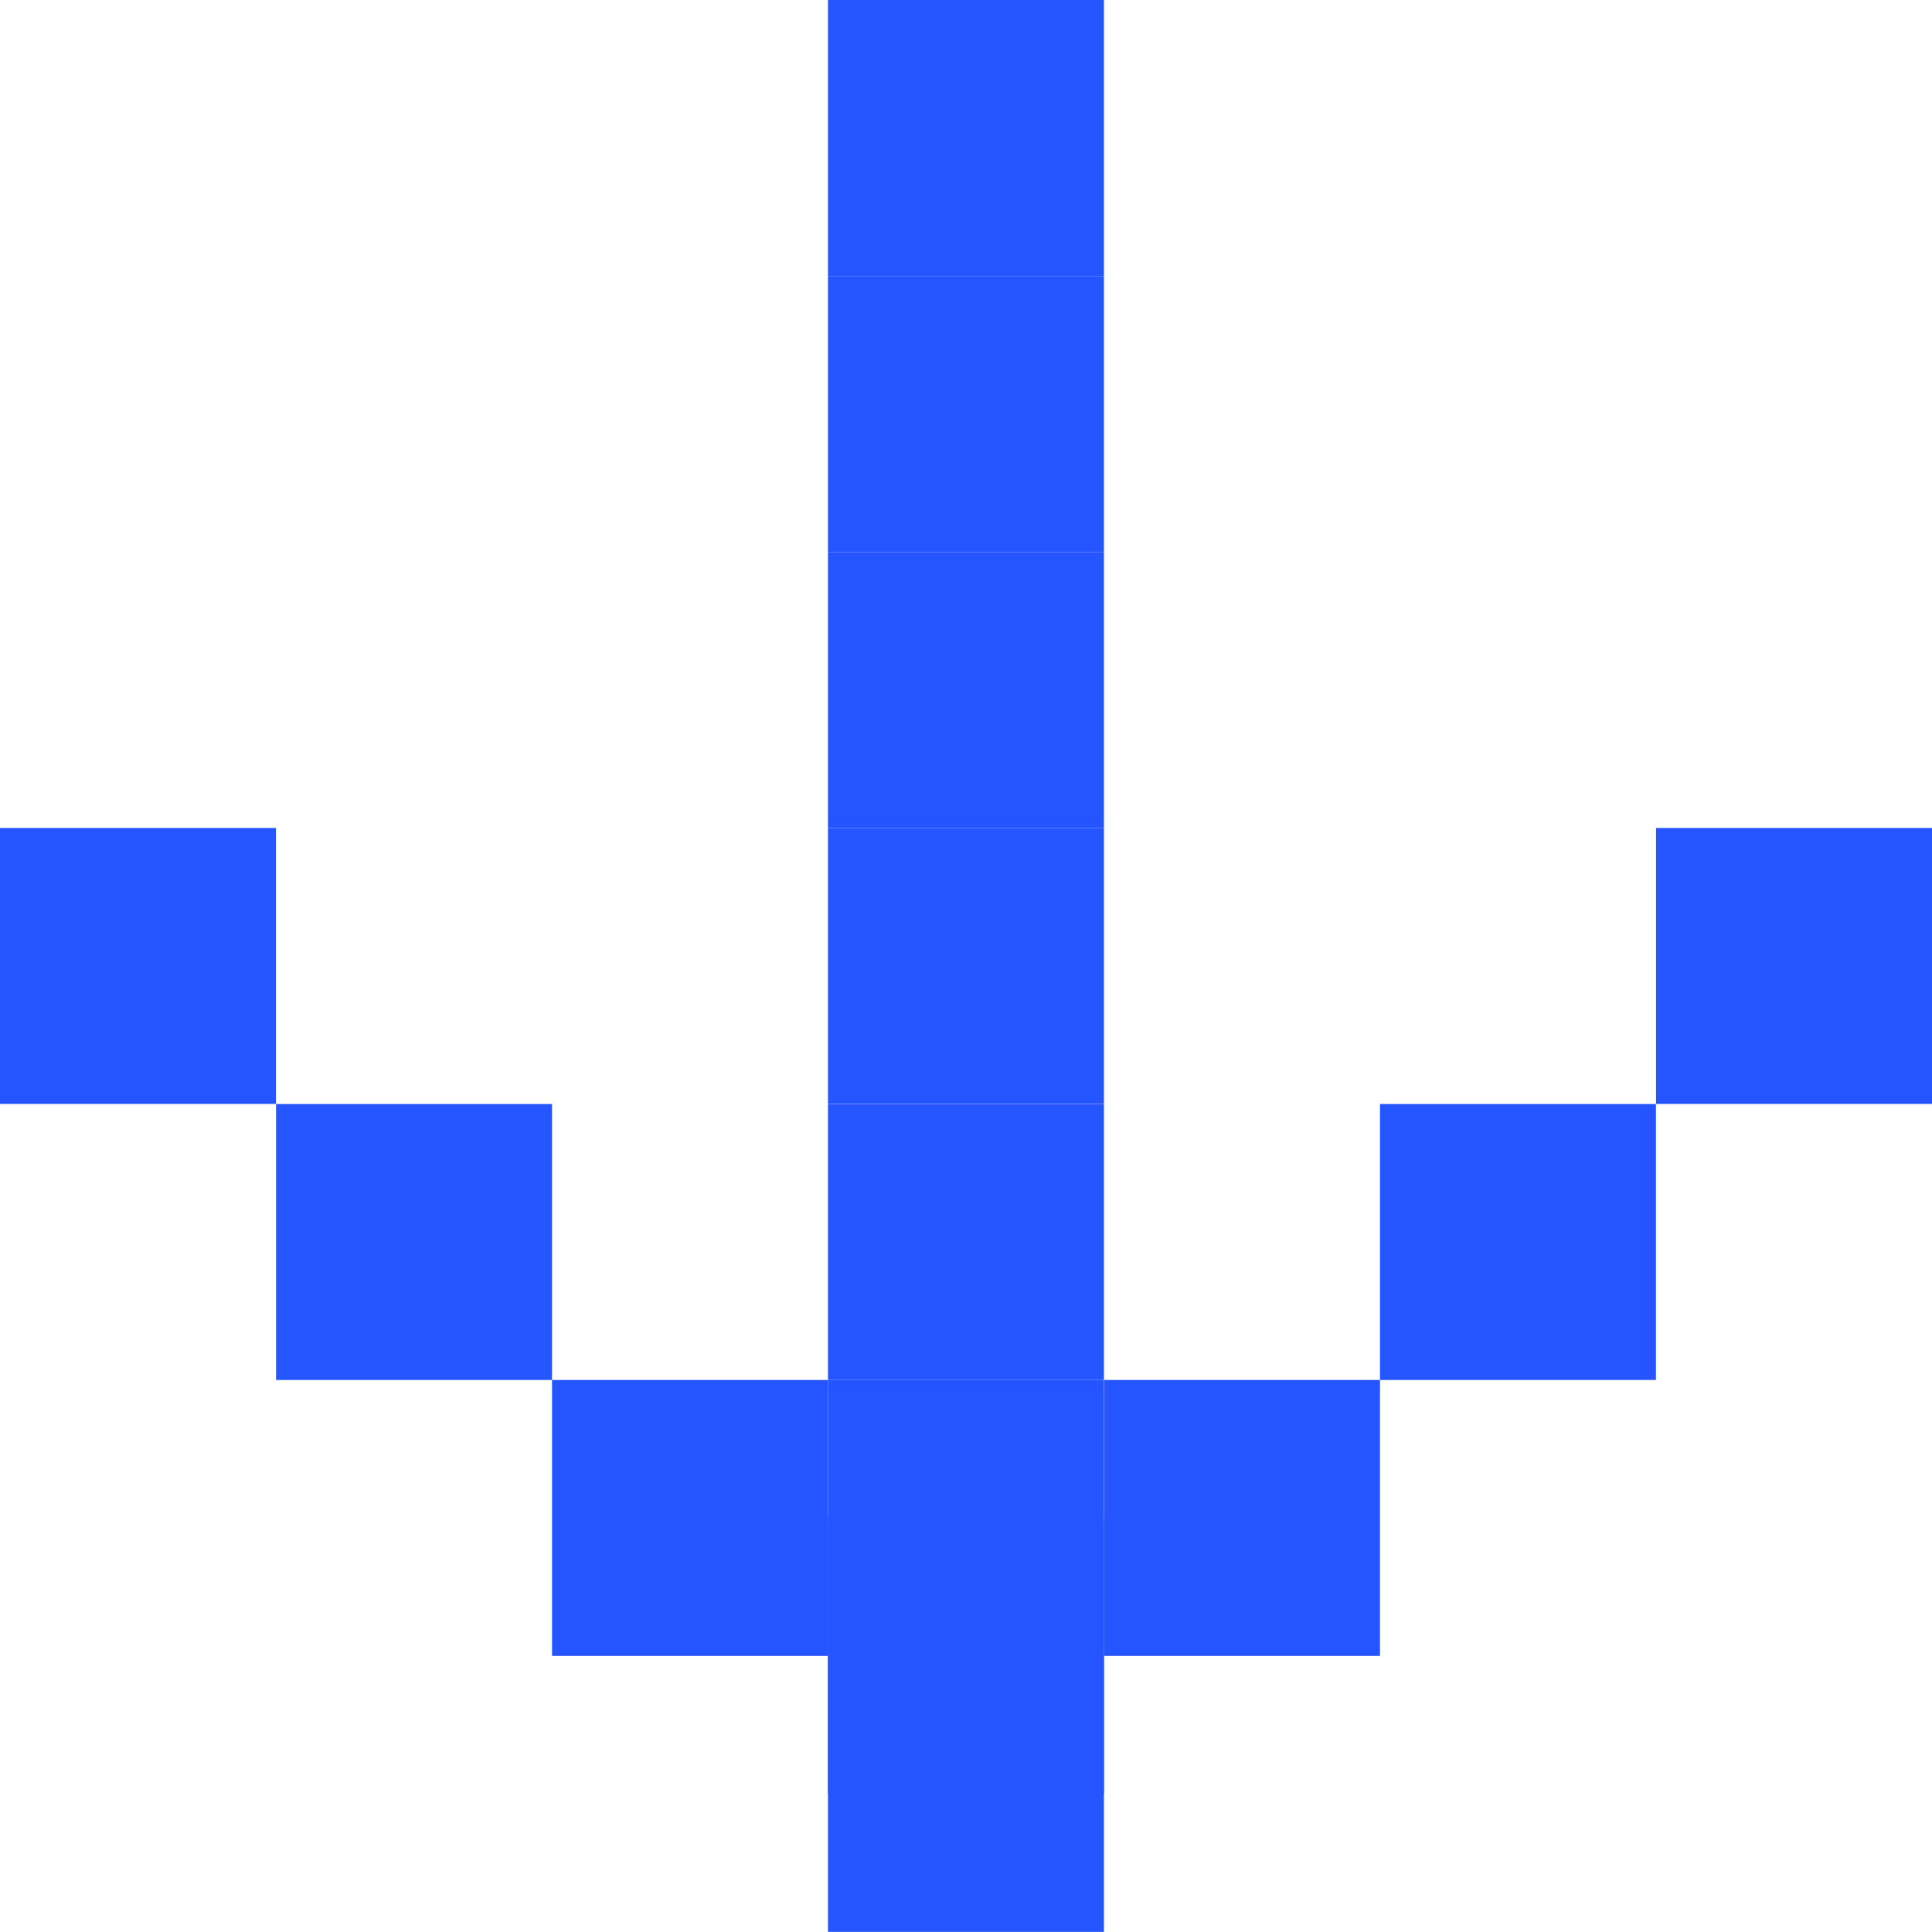
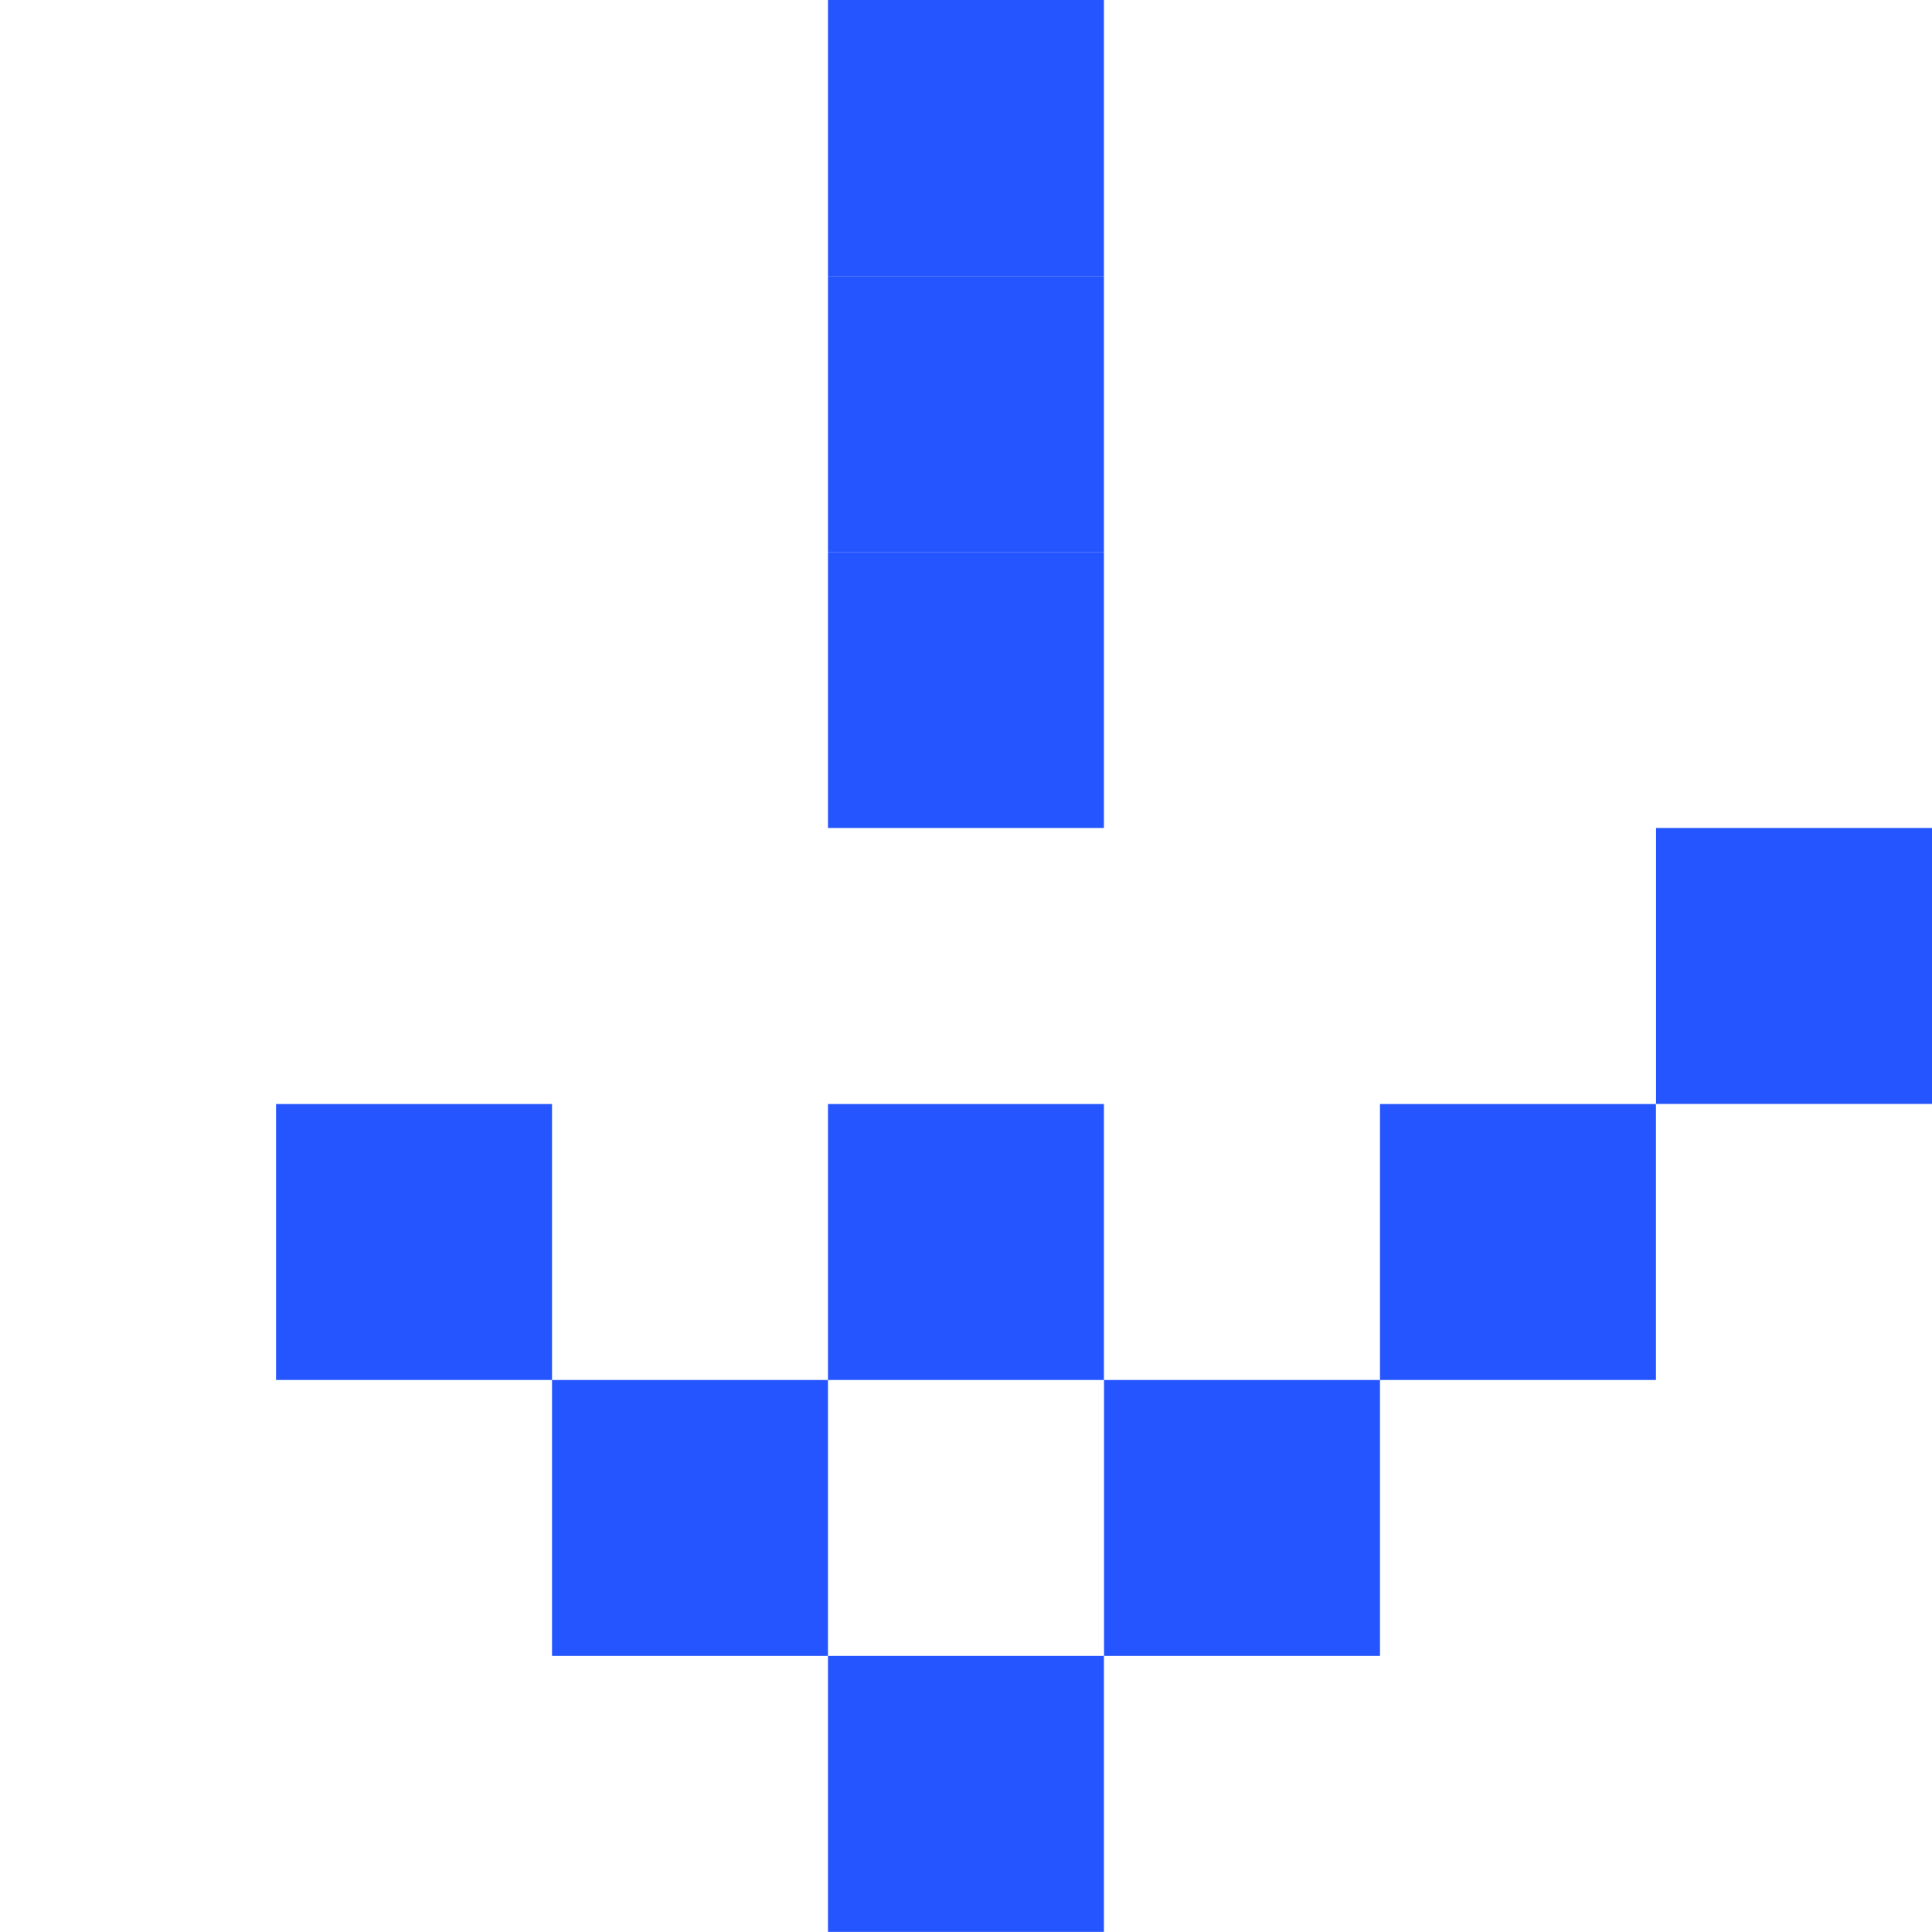
<svg xmlns="http://www.w3.org/2000/svg" width="18" height="18" viewBox="0 0 18 18" fill="none">
  <rect x="7.714" y="2.572" width="2.571" height="2.571" fill="#2555FE" />
-   <rect x="7.714" y="7.714" width="2.571" height="2.571" fill="#2555FE" />
  <rect x="7.714" y="10.286" width="2.571" height="2.571" fill="#2555FE" />
  <rect x="7.714" width="2.571" height="2.571" fill="#2555FE" />
  <rect x="7.714" y="5.143" width="2.571" height="2.571" fill="#2555FE" />
-   <rect x="7.714" y="12.857" width="2.571" height="2.571" fill="#2555FE" />
-   <rect x="7.714" y="14.143" width="2.571" height="2.571" fill="#2555FE" />
  <rect x="7.714" y="15.428" width="2.571" height="2.571" fill="#2555FE" />
  <rect x="10.286" y="12.857" width="2.571" height="2.571" fill="#2555FE" />
  <rect width="2.571" height="2.571" transform="matrix(-1 0 0 1 7.714 12.857)" fill="#2555FE" />
  <rect x="12.857" y="10.286" width="2.571" height="2.571" fill="#2555FE" />
  <rect width="2.571" height="2.571" transform="matrix(-1 0 0 1 5.143 10.286)" fill="#2555FE" />
-   <rect width="2.571" height="2.571" transform="matrix(-1 0 0 1 2.571 7.714)" fill="#2555FE" />
  <rect x="15.429" y="7.714" width="2.571" height="2.571" fill="#2555FE" />
</svg>